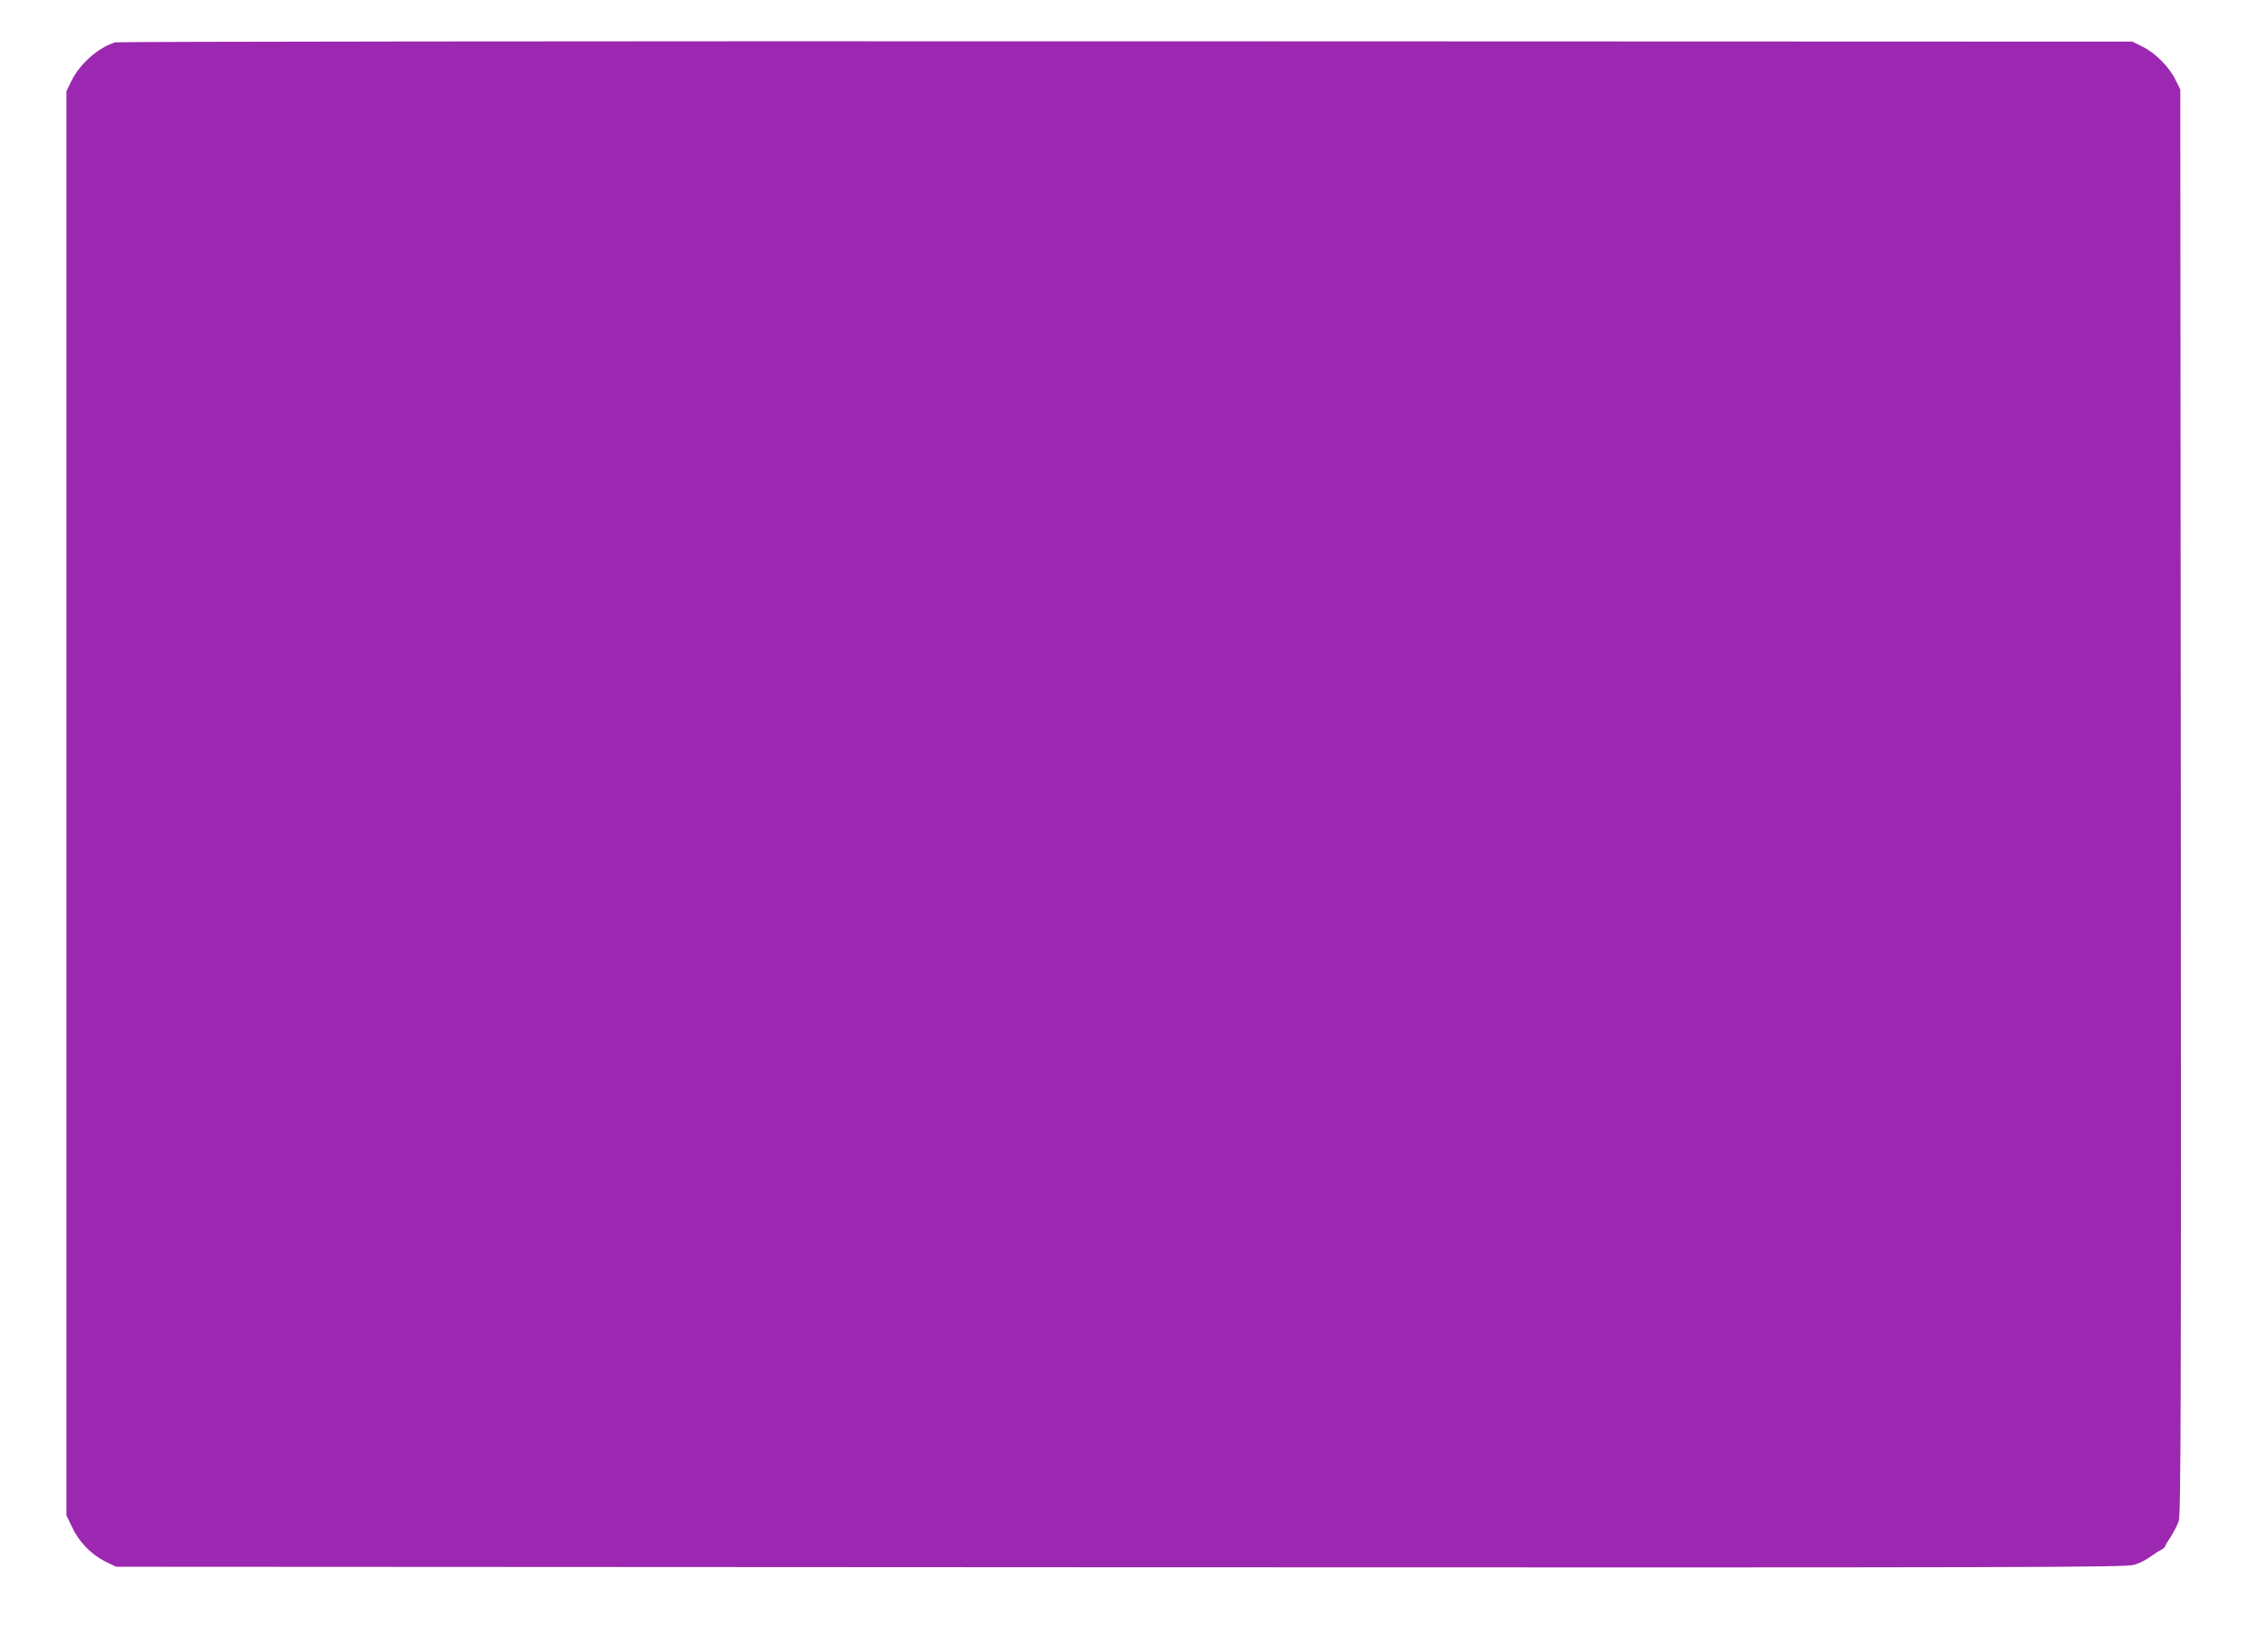
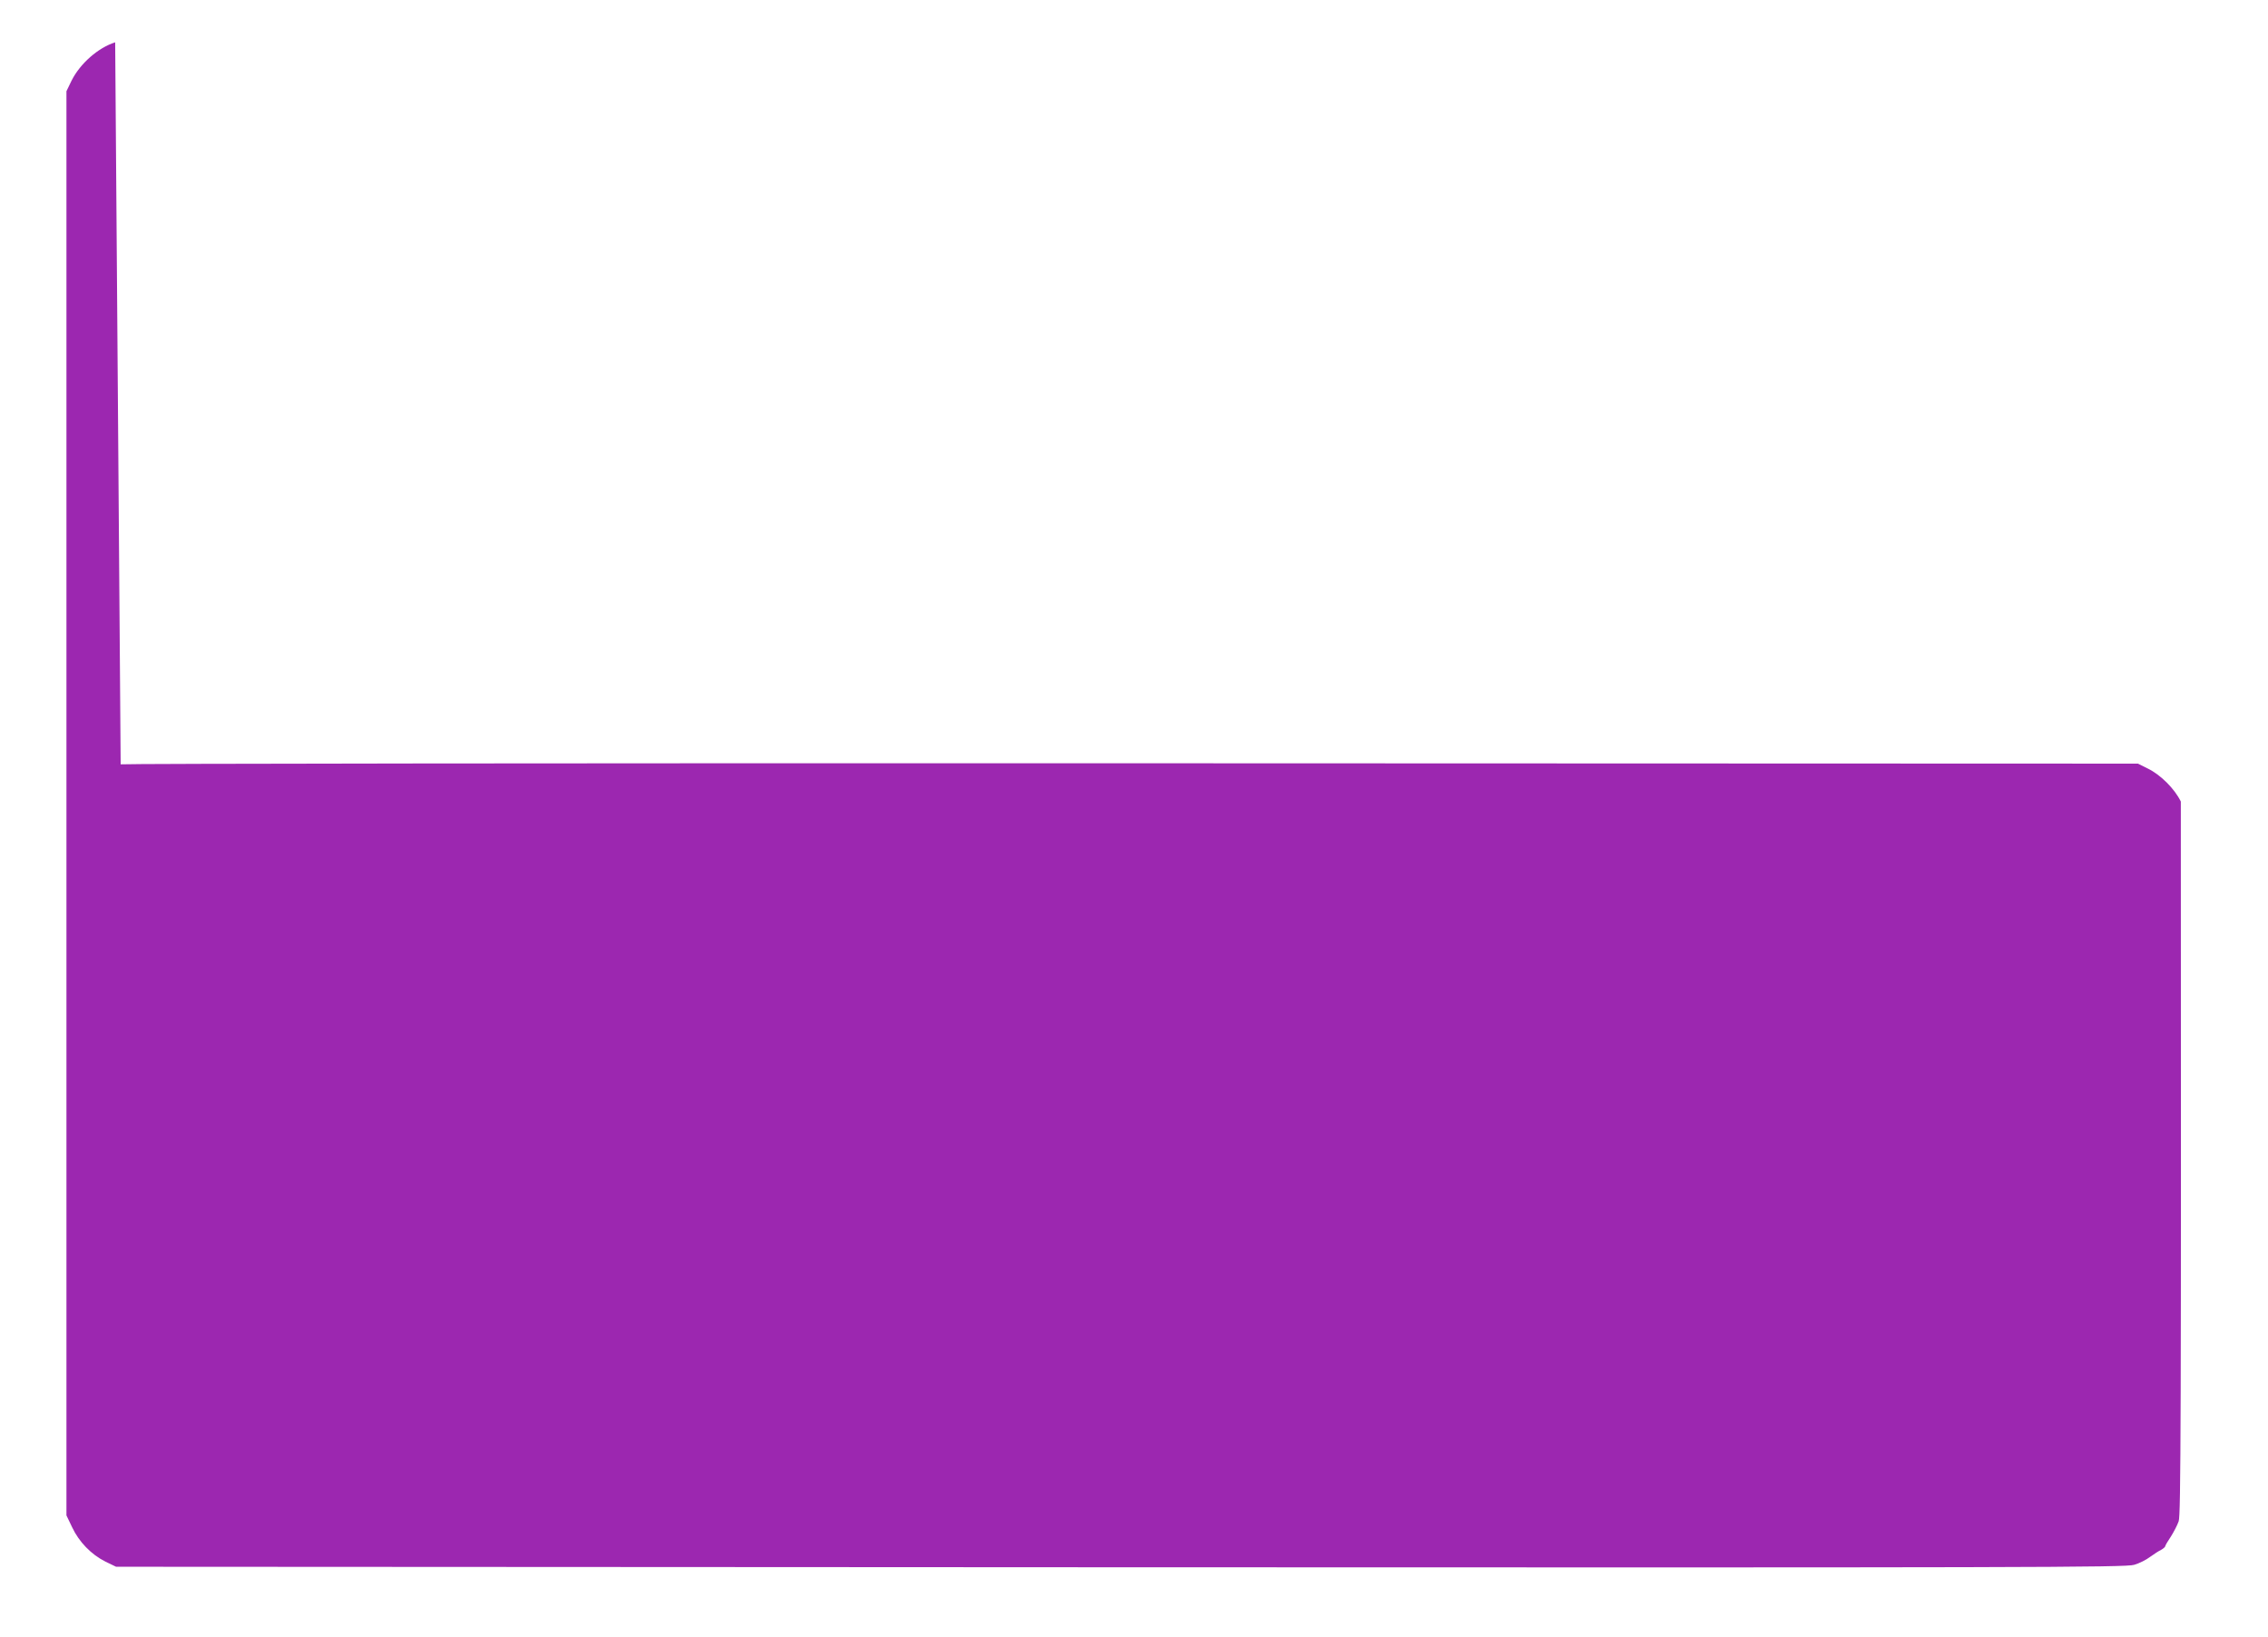
<svg xmlns="http://www.w3.org/2000/svg" version="1.0" width="1280pt" height="924pt" viewBox="0 0 1280 924" preserveAspectRatio="xMidYMid meet">
  <g transform="translate(0,924) scale(0.1,-0.1)" fill="#9c27b0" stroke="none">
-     <path d="M650 9001 c-96 -30 -198 -120 -246 -216 l-29 -60 0 -4020 0 -4020 32 -67 c39 -83 108 -154 188 -194 l60 -29 5670 -3 c5139 -2 5675 -1 5720 14 28 8 68 28 90 45 22 16 50 34 63 40 12 7 22 16 22 20 0 4 14 28 31 53 16 25 37 65 45 88 12 37 14 566 12 4063 l-3 4020 -28 56 c-35 72 -114 151 -186 186 l-56 28 -5680 2 c-3124 1 -5691 -2 -5705 -6z" />
+     <path d="M650 9001 c-96 -30 -198 -120 -246 -216 l-29 -60 0 -4020 0 -4020 32 -67 c39 -83 108 -154 188 -194 l60 -29 5670 -3 c5139 -2 5675 -1 5720 14 28 8 68 28 90 45 22 16 50 34 63 40 12 7 22 16 22 20 0 4 14 28 31 53 16 25 37 65 45 88 12 37 14 566 12 4063 c-35 72 -114 151 -186 186 l-56 28 -5680 2 c-3124 1 -5691 -2 -5705 -6z" />
  </g>
</svg>